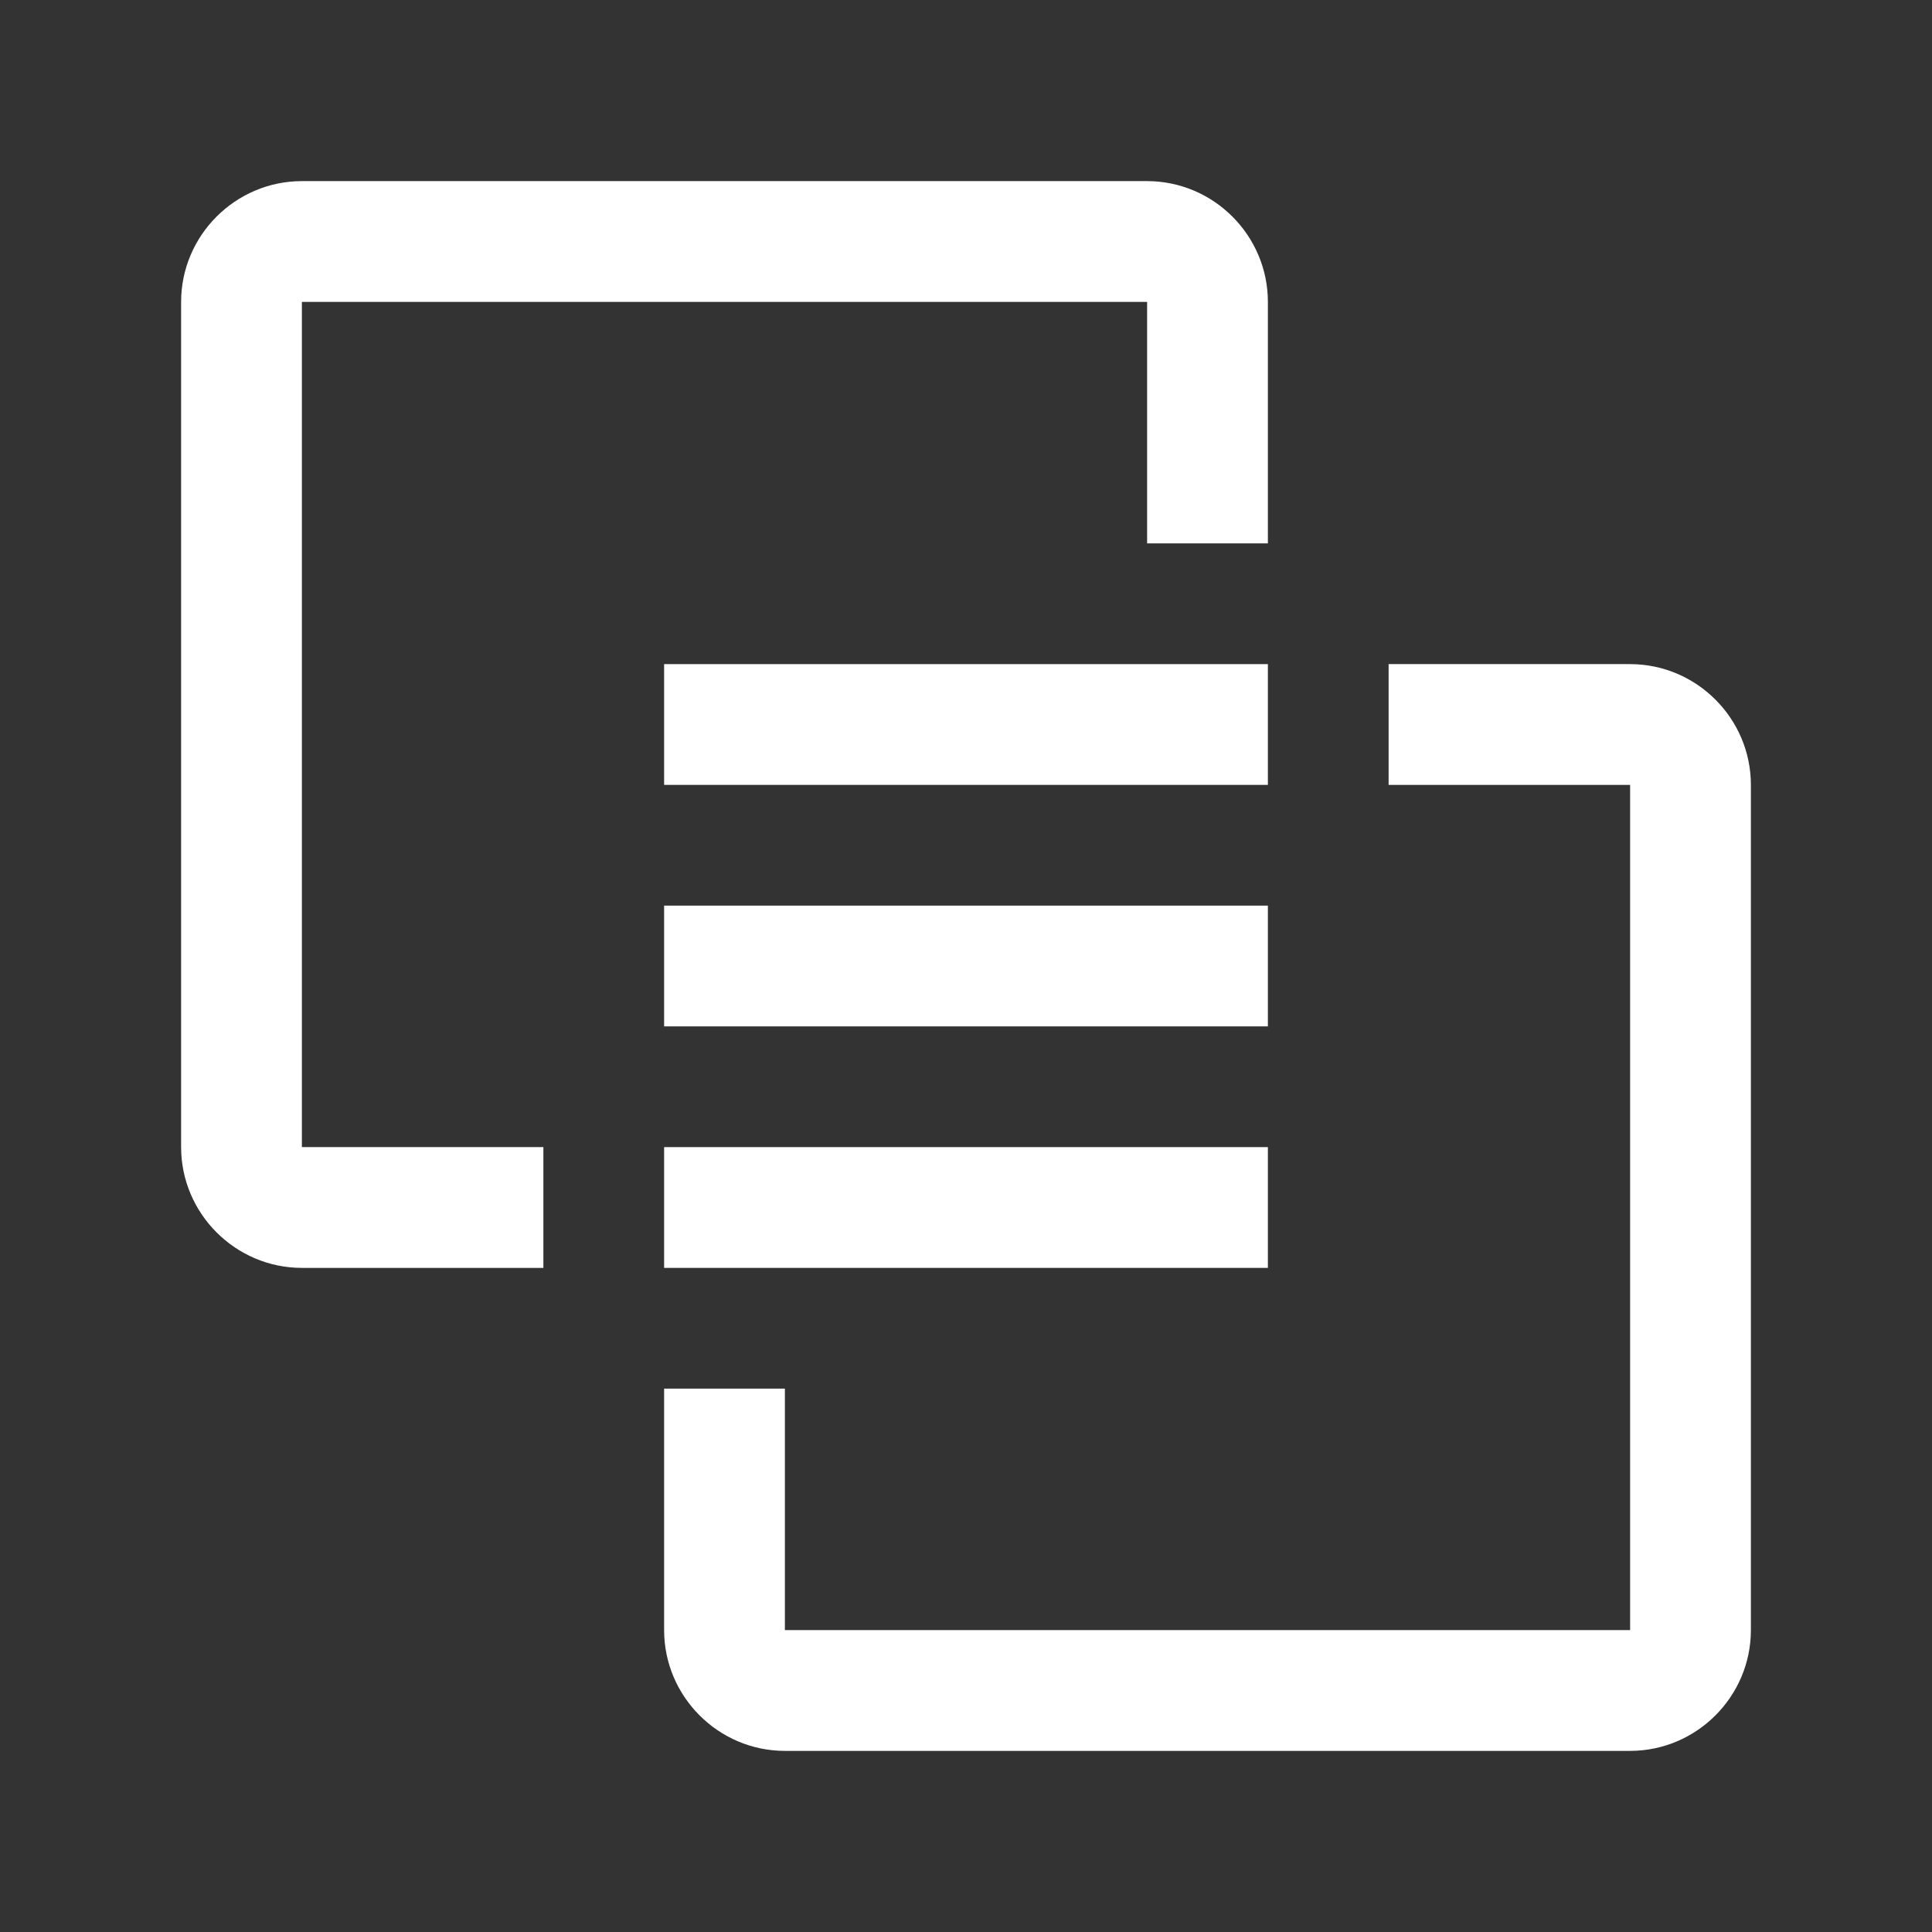
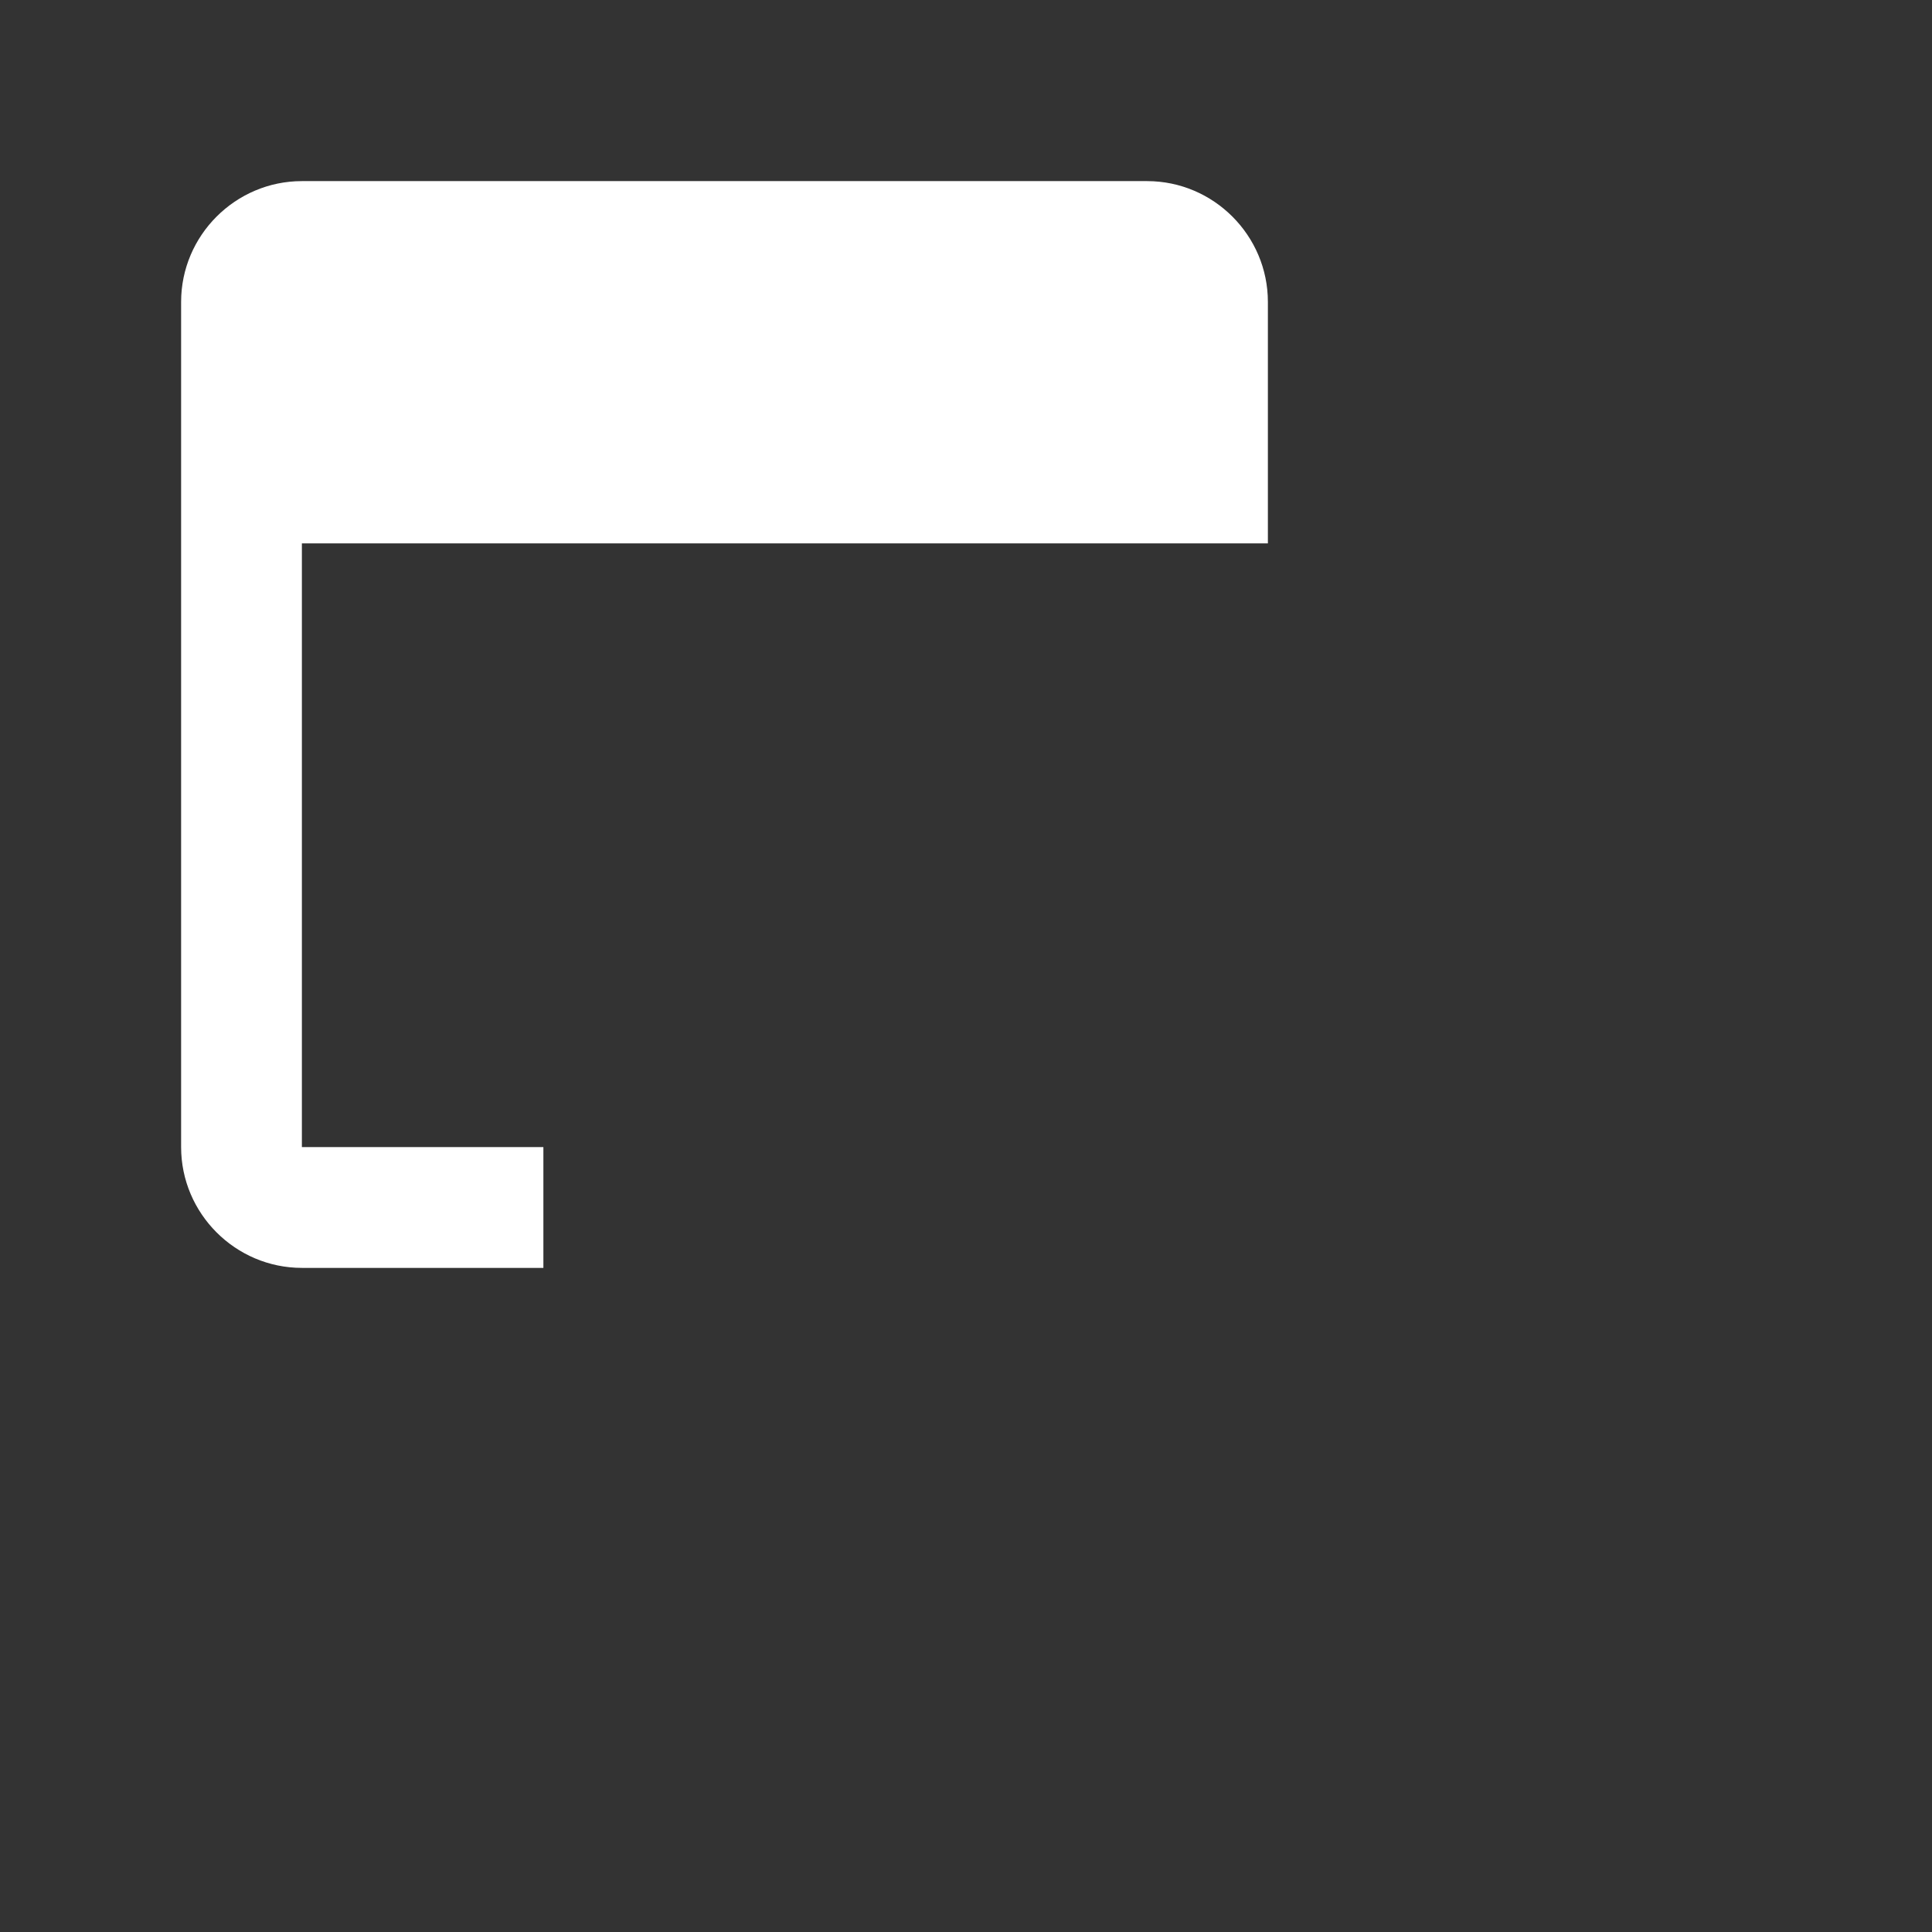
<svg xmlns="http://www.w3.org/2000/svg" width="55" height="55" viewBox="0 0 55 55" fill="none">
  <rect x="0" y="0" width="55" height="55" fill="#333333" stroke="none" />
-   <path d="M46.406 49.844H22.344C20.453 49.844 18.906 48.297 18.906 46.406V39.531H22.344V46.406H46.406V22.344H39.531V18.906H46.406C48.297 18.906 49.844 20.453 49.844 22.344V46.406C49.844 48.297 48.297 49.844 46.406 49.844Z" fill="white" />
-   <path d="M18.906 32.656H36.094V36.094H18.906V32.656ZM18.906 25.781H36.094V29.219H18.906V25.781ZM18.906 18.906H36.094V22.344H18.906V18.906Z" fill="white" />
-   <path d="M8.594 5.156H32.656C34.547 5.156 36.094 6.703 36.094 8.594V15.469H32.656V8.594H8.594V32.656H15.469V36.094H8.594C6.703 36.094 5.156 34.547 5.156 32.656V8.594C5.156 6.703 6.703 5.156 8.594 5.156Z" fill="white" />
+   <path d="M8.594 5.156H32.656C34.547 5.156 36.094 6.703 36.094 8.594V15.469H32.656H8.594V32.656H15.469V36.094H8.594C6.703 36.094 5.156 34.547 5.156 32.656V8.594C5.156 6.703 6.703 5.156 8.594 5.156Z" fill="white" />
</svg>